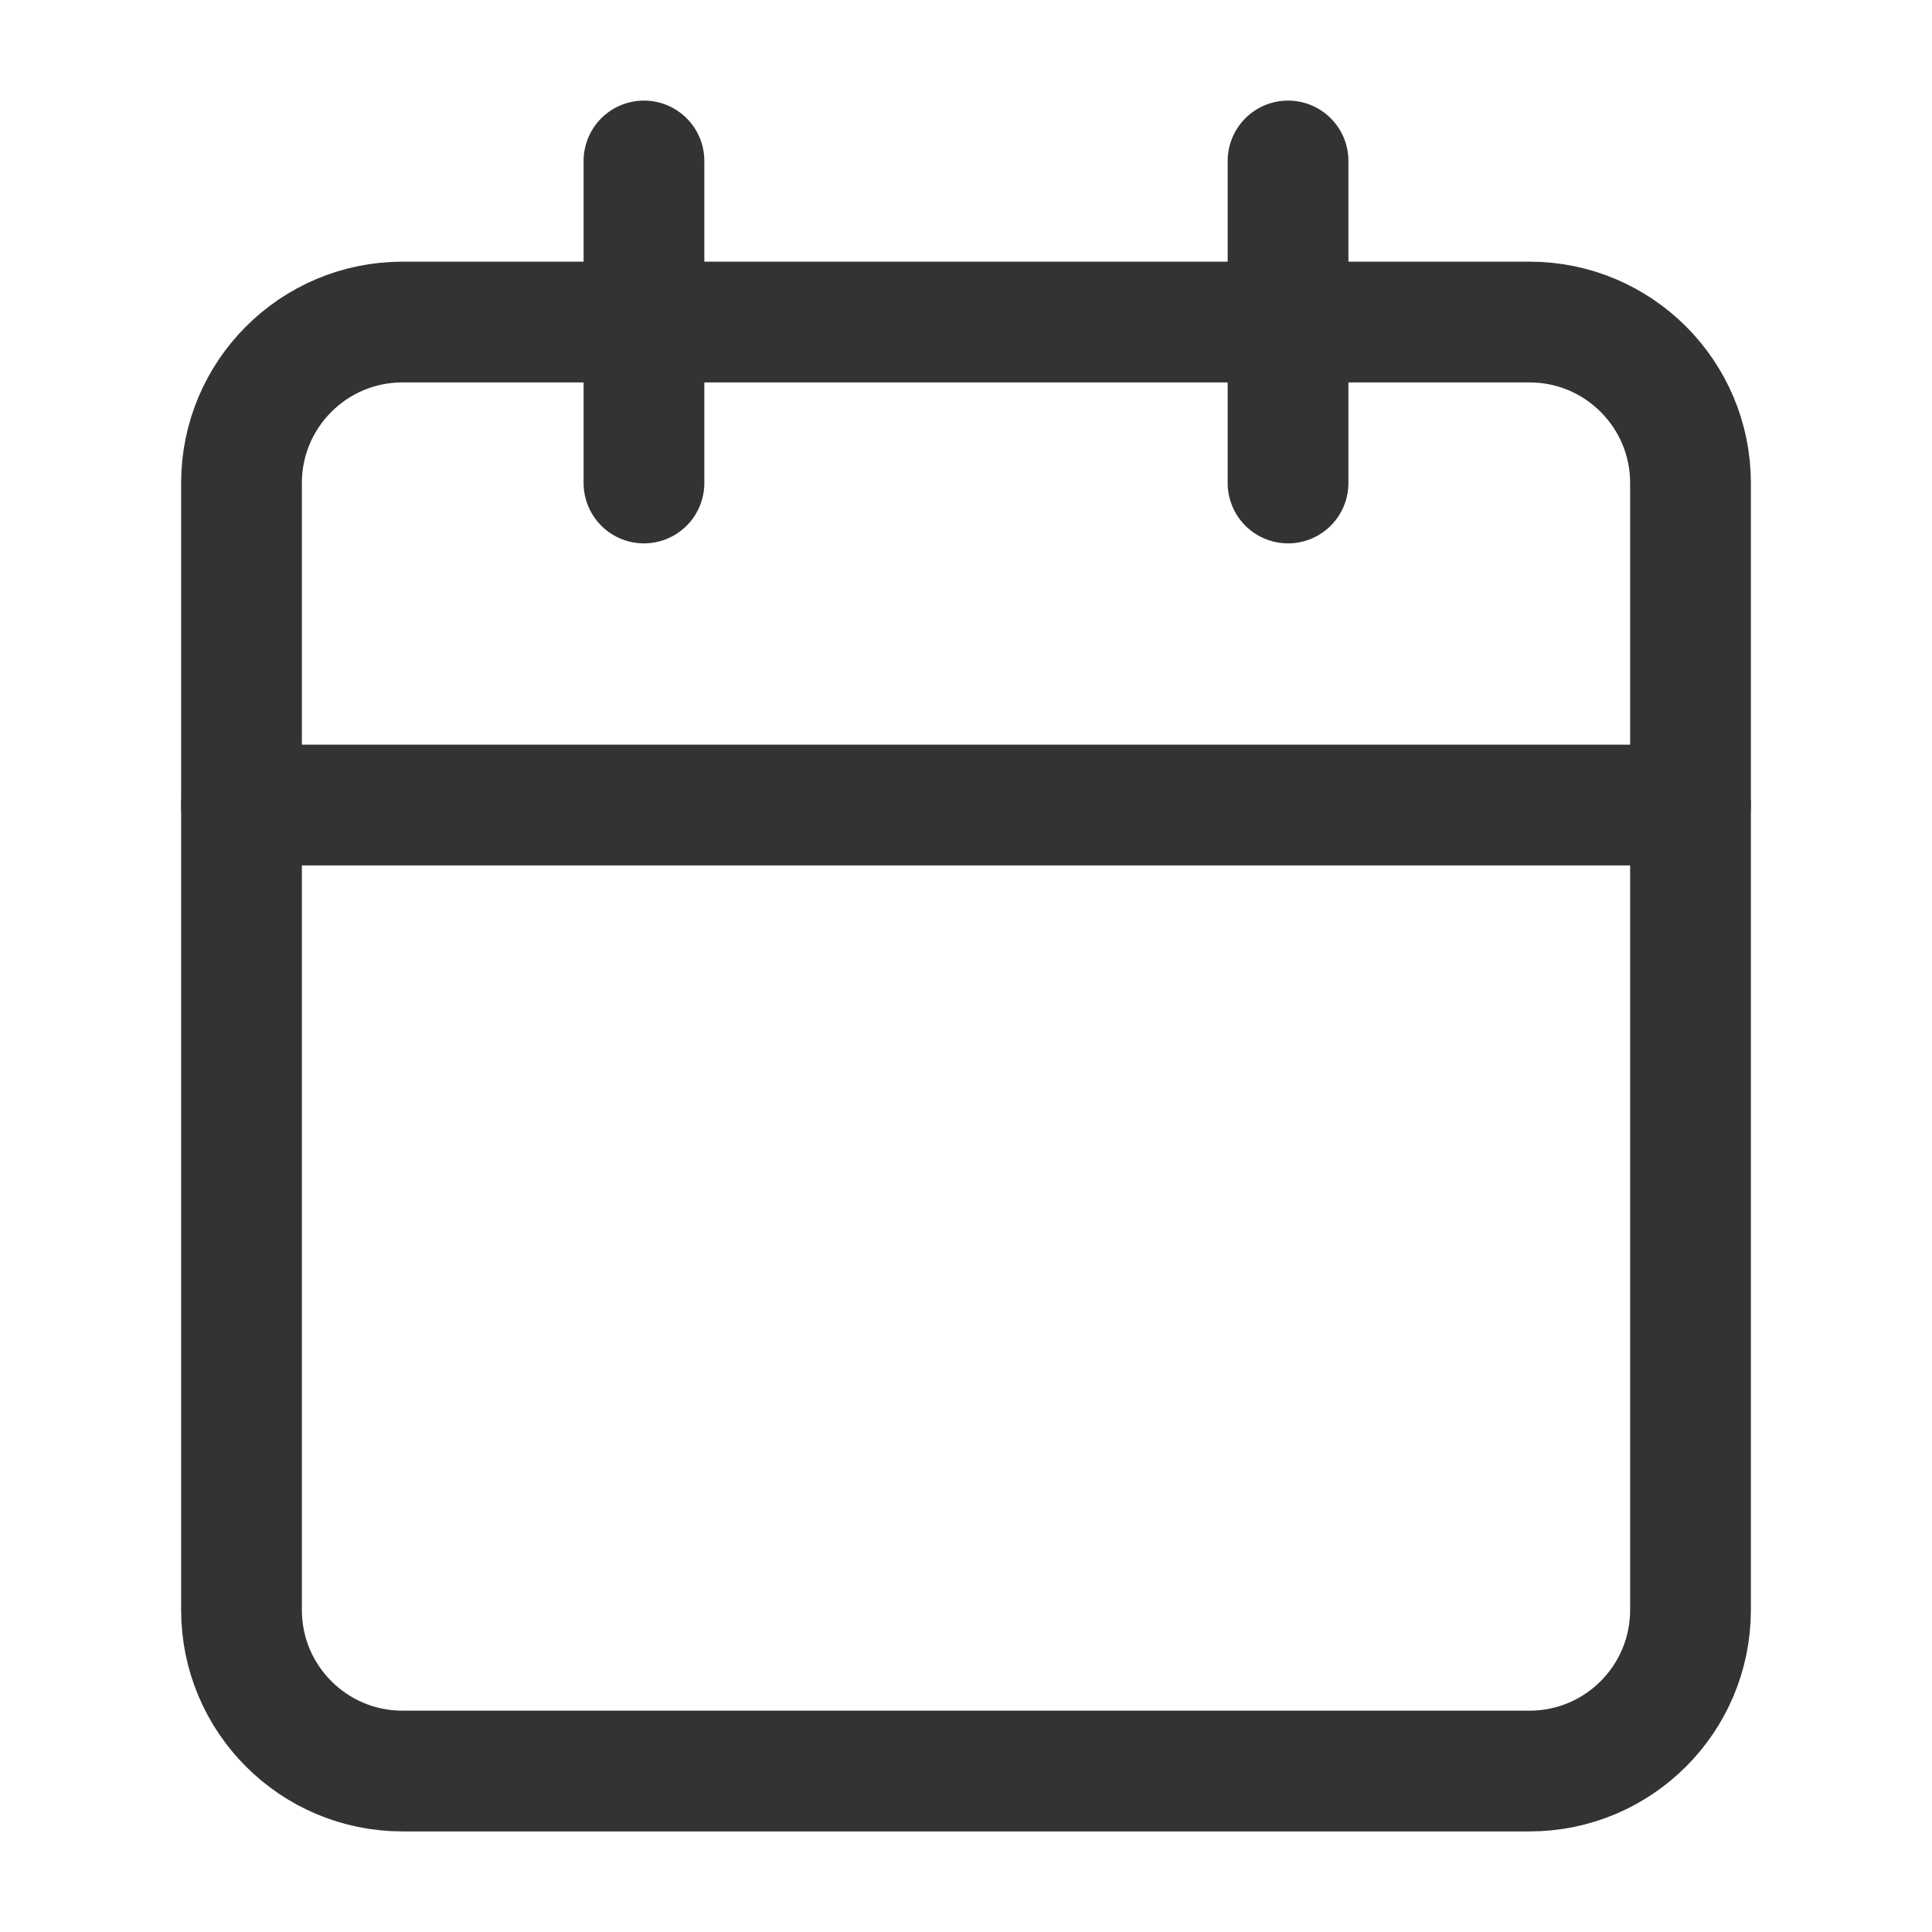
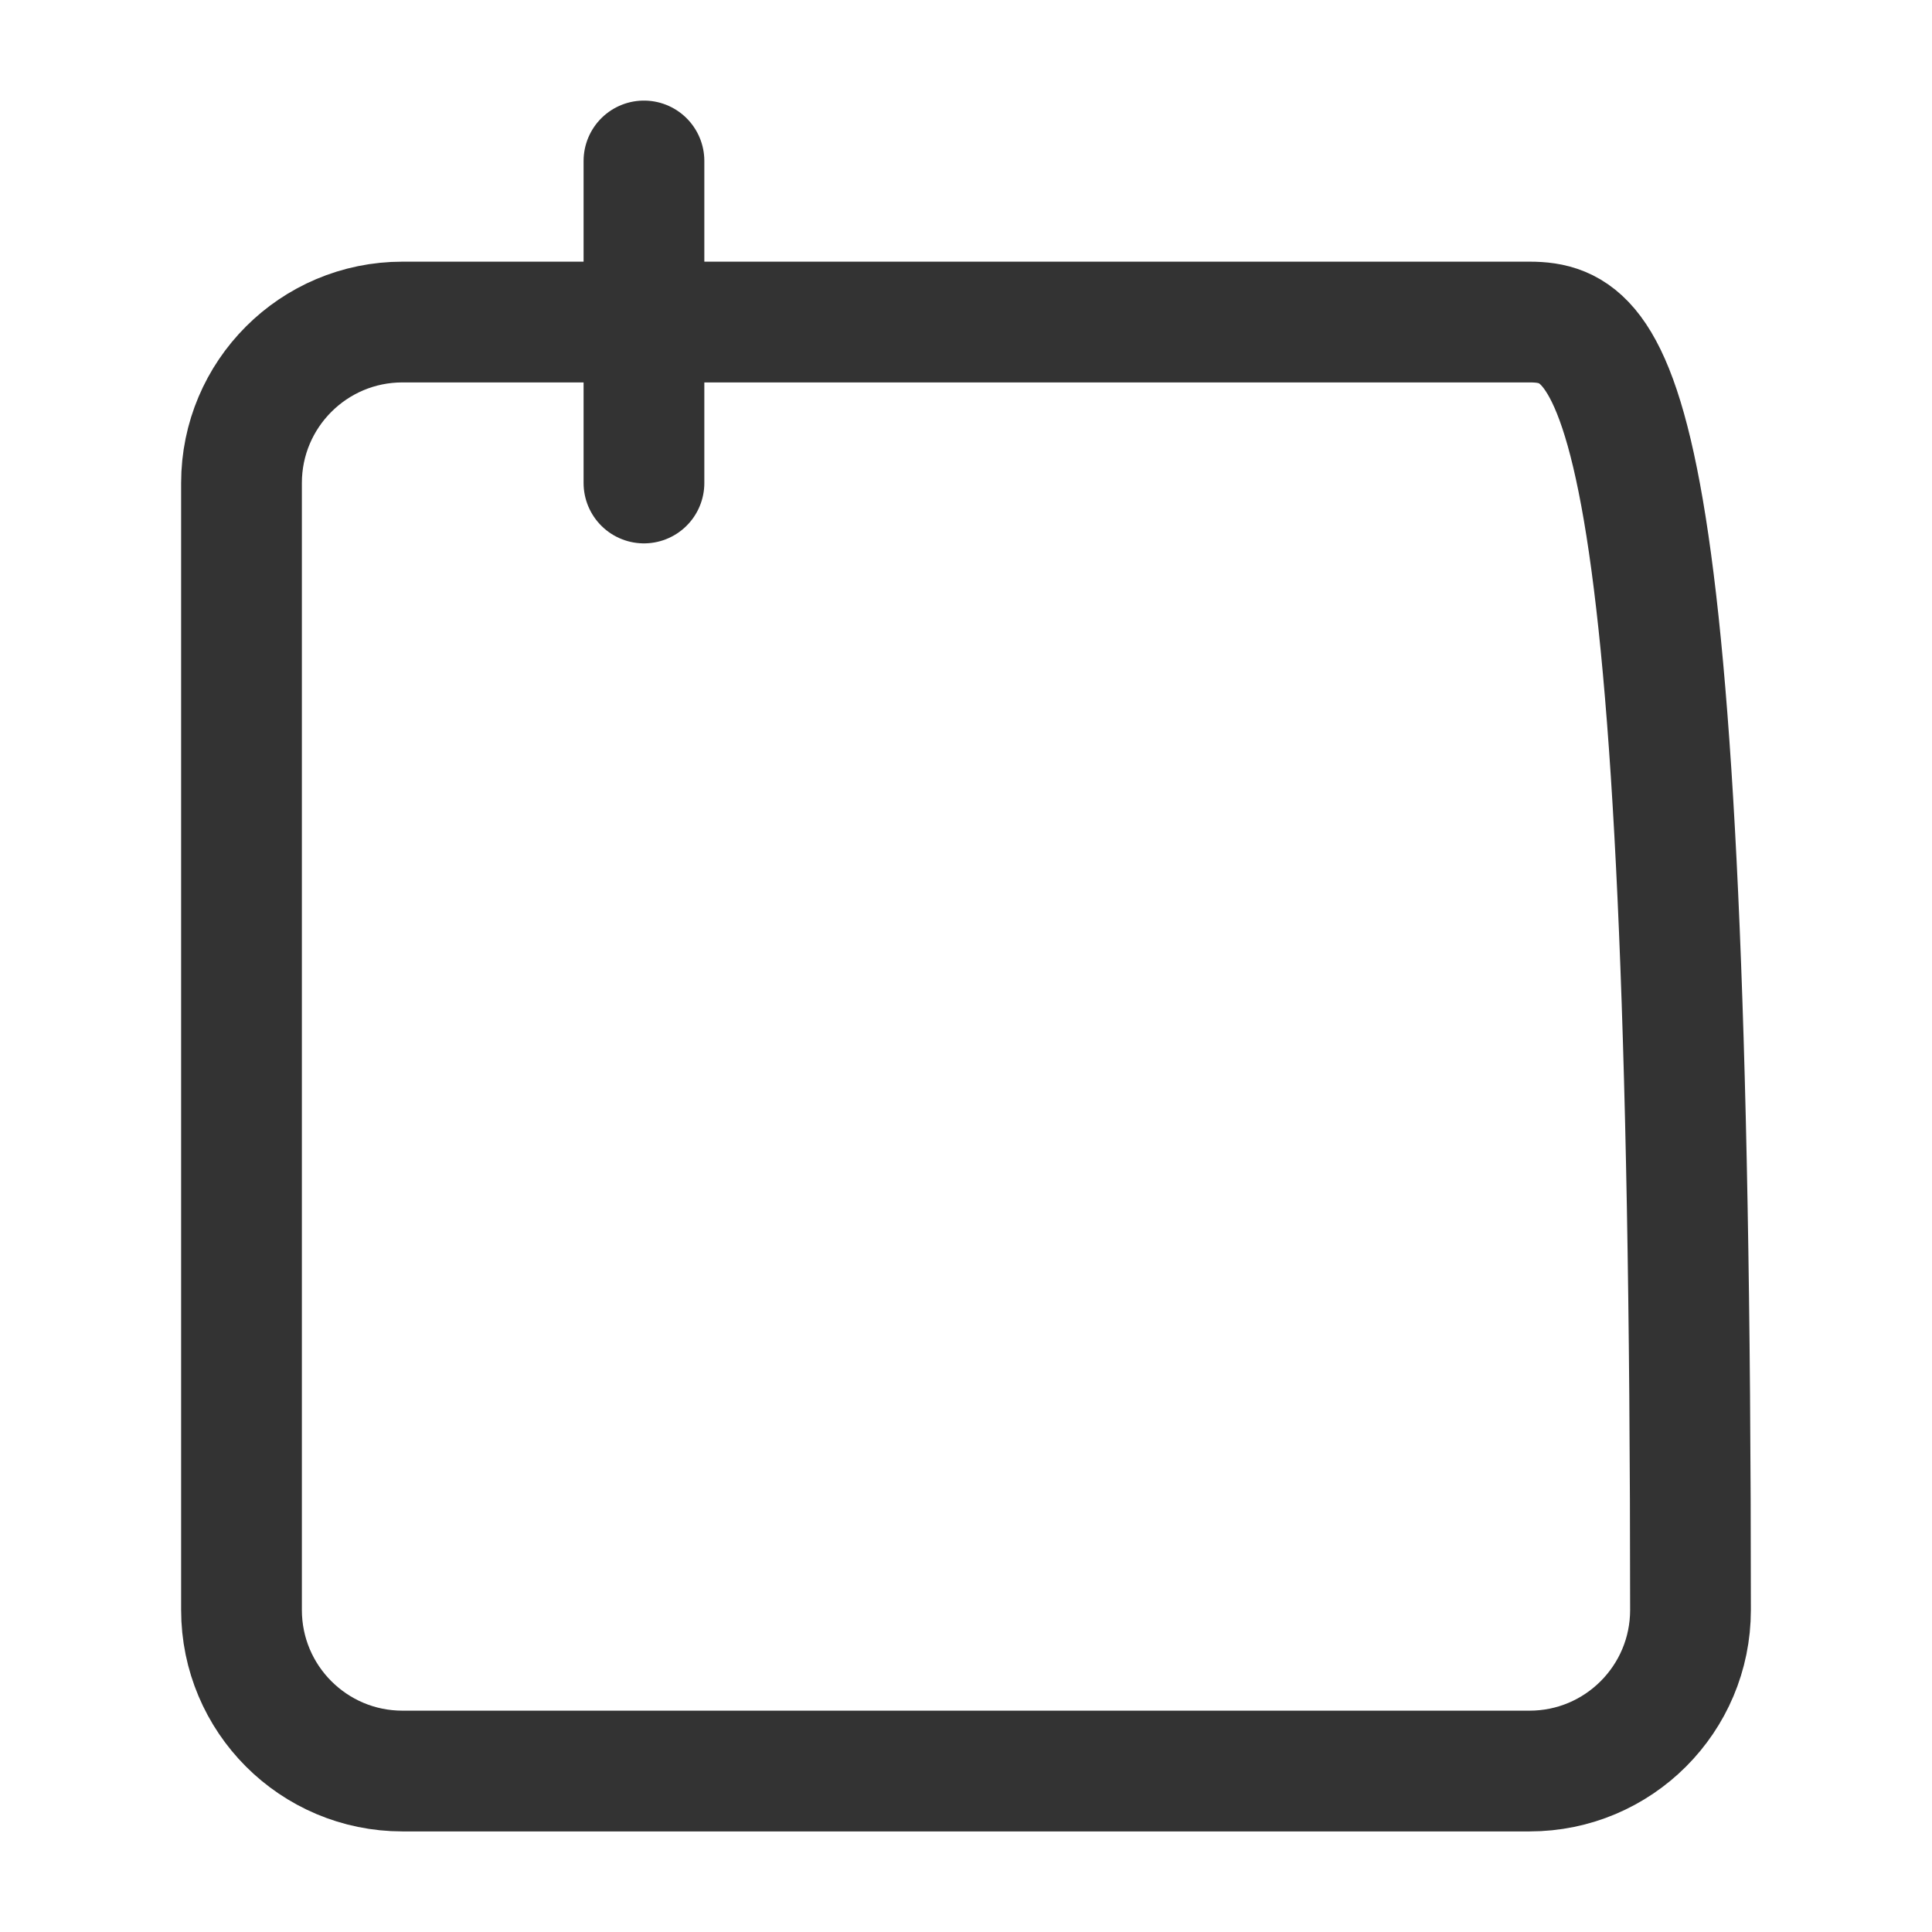
<svg xmlns="http://www.w3.org/2000/svg" width="16" height="16" viewBox="0 0 16 16" fill="none">
-   <path d="M12.667 2.667H3.333C2.597 2.667 2 3.264 2 4V13.333C2 14.07 2.597 14.667 3.333 14.667H12.667C13.403 14.667 14 14.07 14 13.333V4C14 3.264 13.403 2.667 12.667 2.667Z" stroke="#333333" stroke-linecap="round" stroke-linejoin="round" />
-   <path d="M10.667 1.333V4" stroke="#333333" stroke-linecap="round" stroke-linejoin="round" />
+   <path d="M12.667 2.667H3.333C2.597 2.667 2 3.264 2 4V13.333C2 14.07 2.597 14.667 3.333 14.667H12.667C13.403 14.667 14 14.07 14 13.333C14 3.264 13.403 2.667 12.667 2.667Z" stroke="#333333" stroke-linecap="round" stroke-linejoin="round" />
  <path d="M5.333 1.333V4" stroke="#333333" stroke-linecap="round" stroke-linejoin="round" />
-   <path d="M2 6.667H14" stroke="#333333" stroke-linecap="round" stroke-linejoin="round" />
</svg>